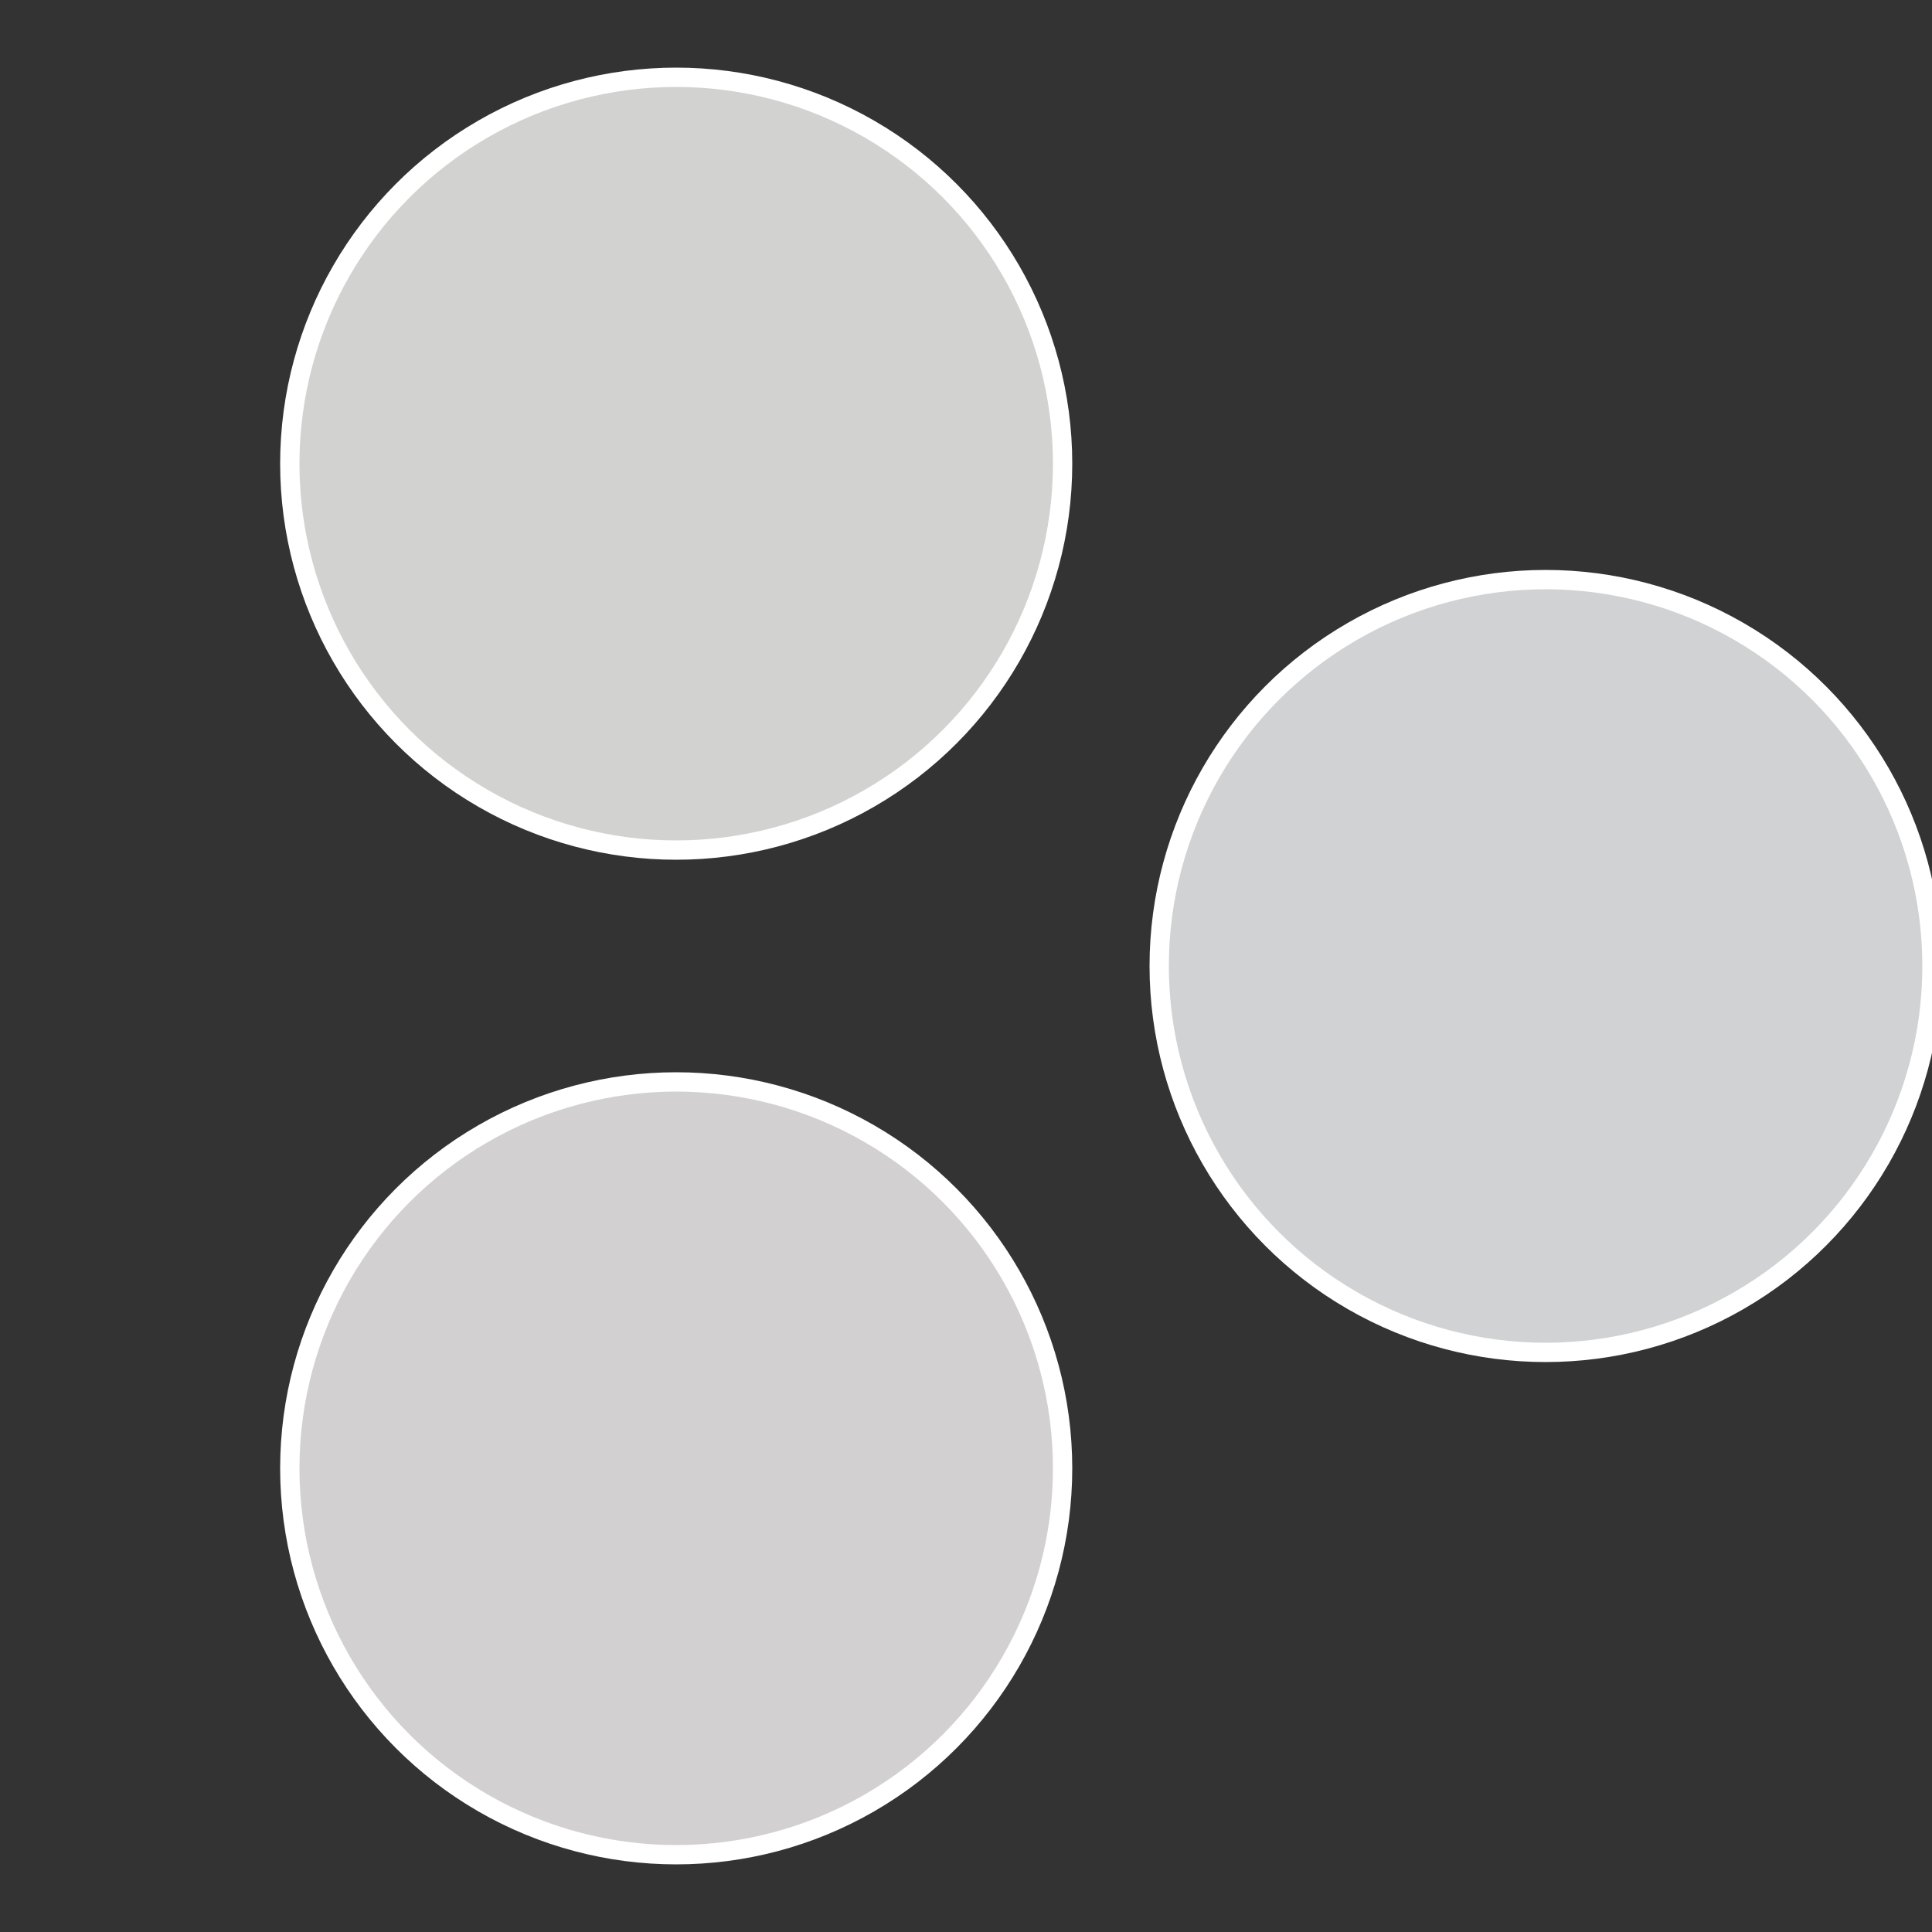
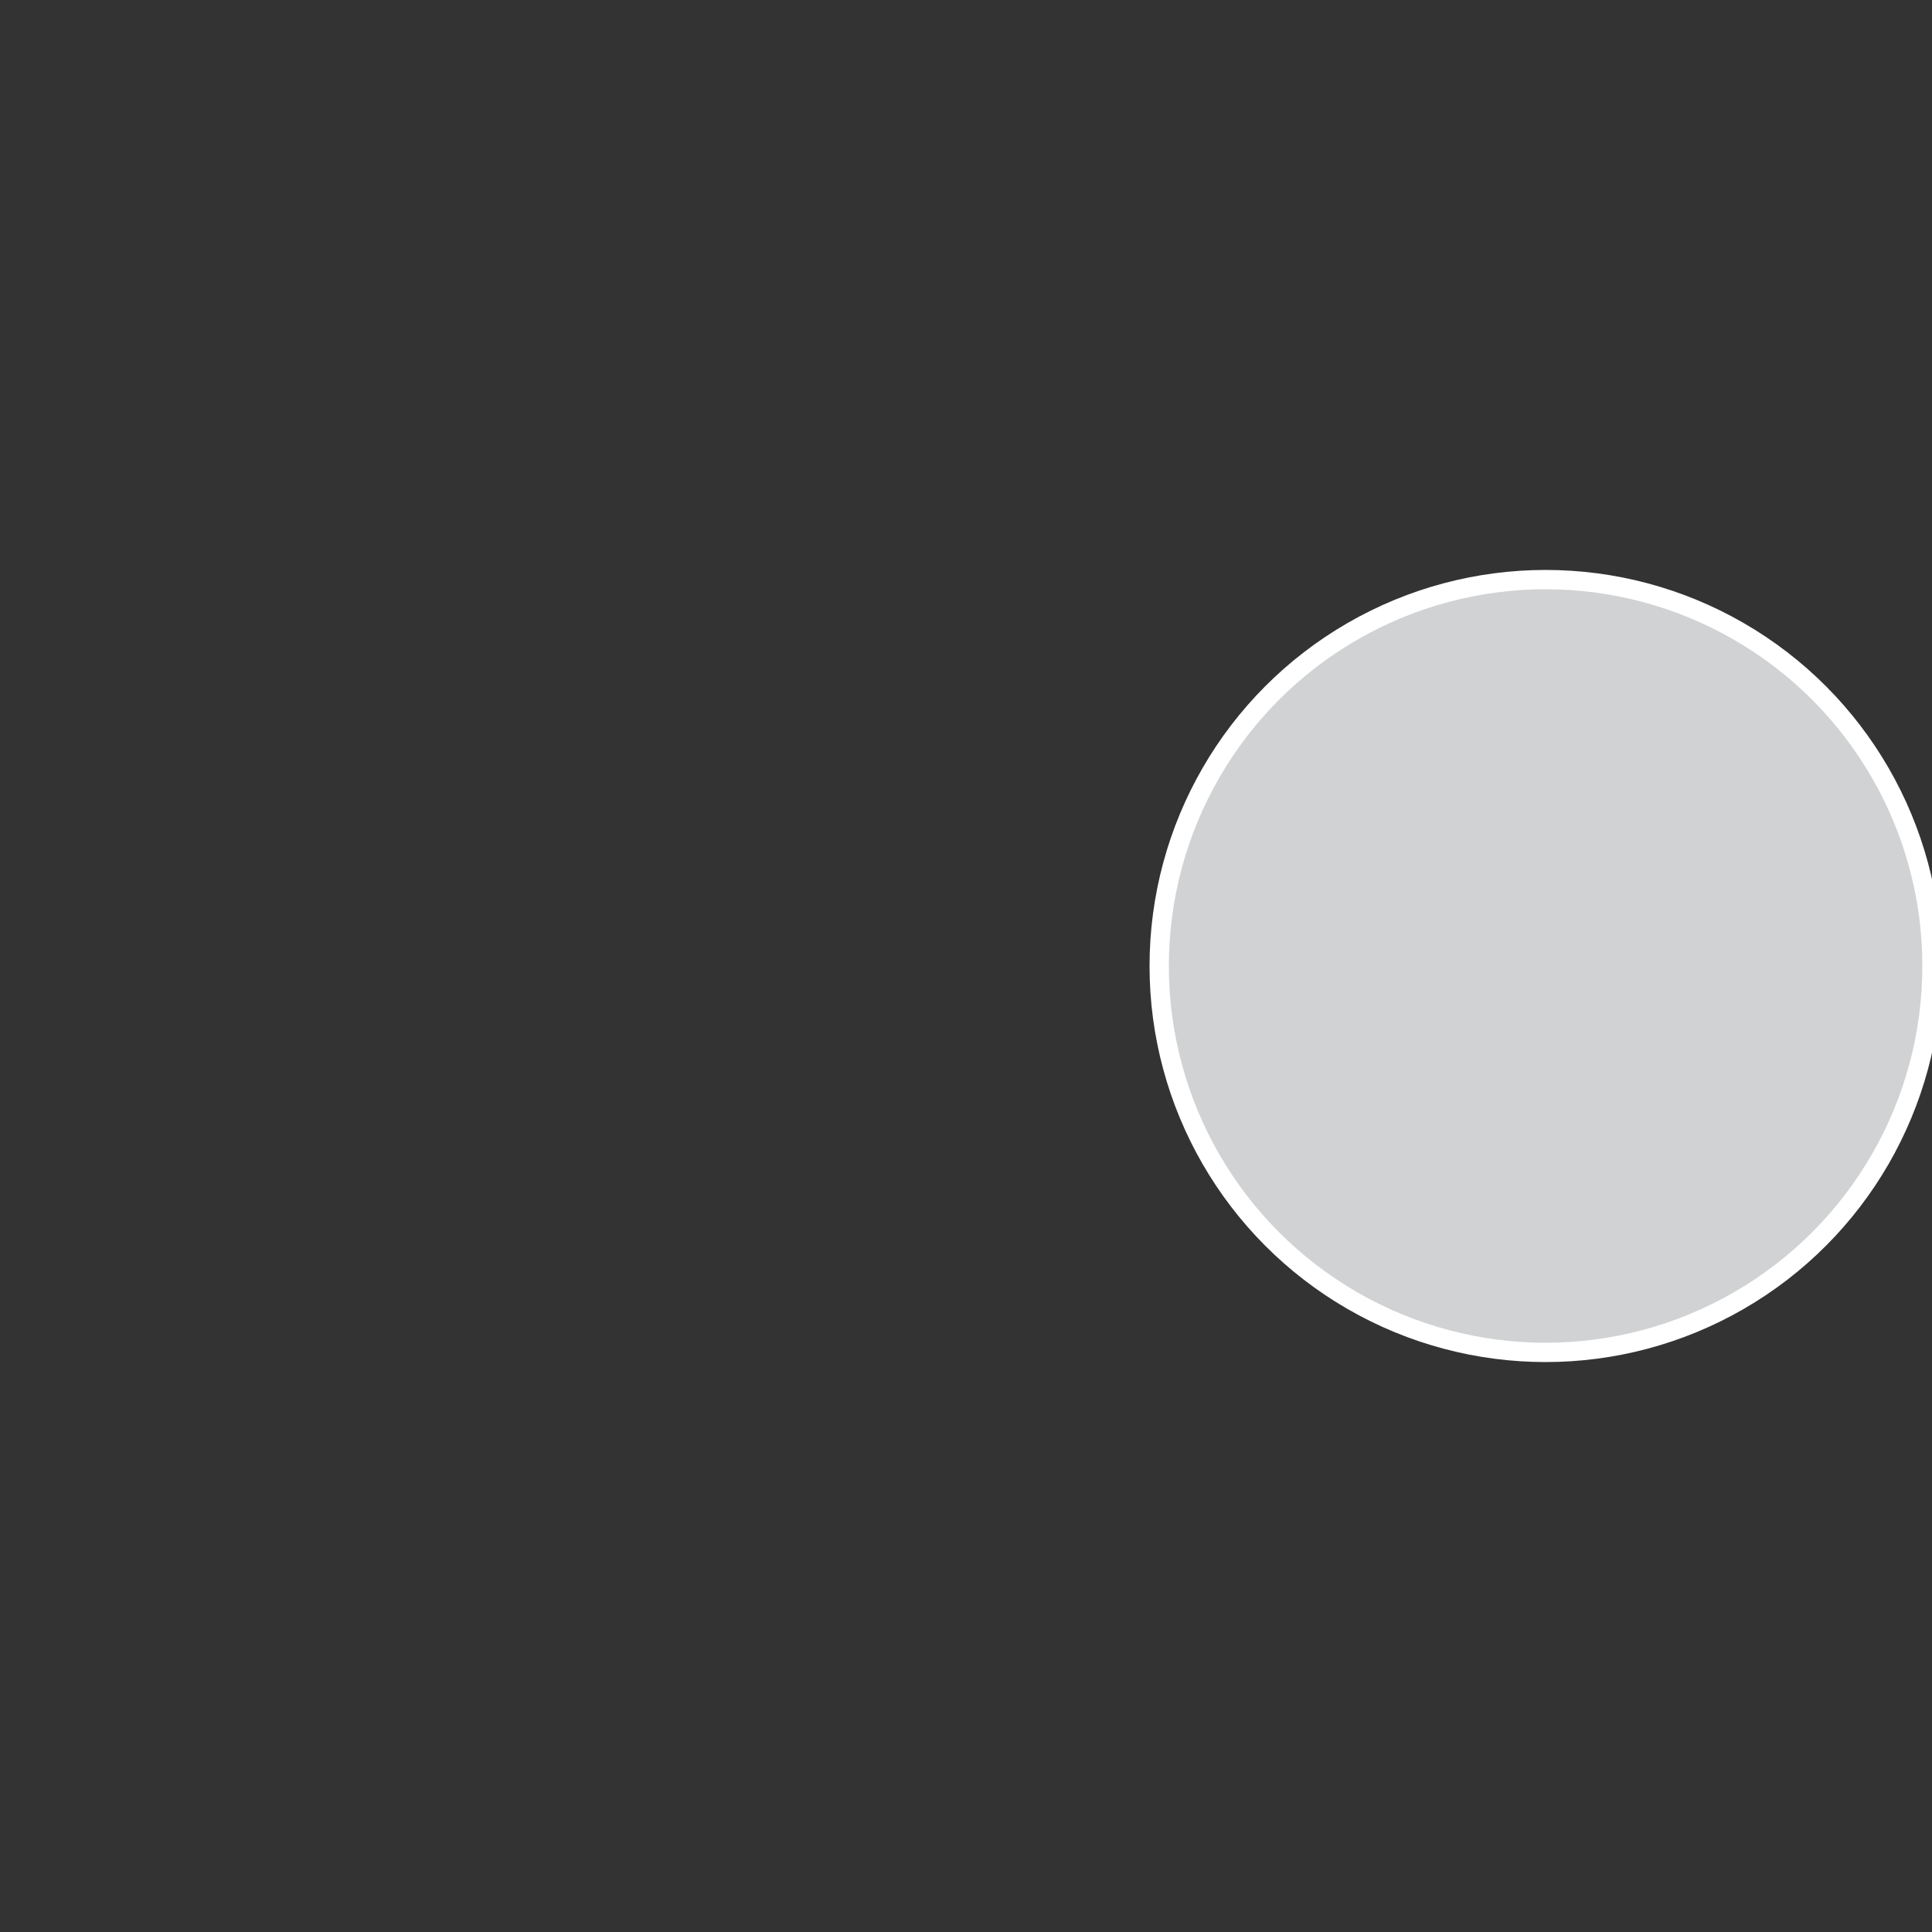
<svg xmlns="http://www.w3.org/2000/svg" width="500" height="500" viewBox="-1 -1 2 2">
  <rect x="-1" y="-1" width="2" height="2" fill="#333333" stroke="none" />
  <circle cx="0.6" cy="0" r="0.4" fill="#d0d2d3" stroke="#fff" stroke-width="1%" />
-   <circle cx="-0.3" cy="0.52" r="0.4" fill="#d3d0d2" stroke="#fff" stroke-width="1%" />
-   <circle cx="-0.3" cy="-0.52" r="0.4" fill="#d2d3d0" stroke="#fff" stroke-width="1%" />
</svg>